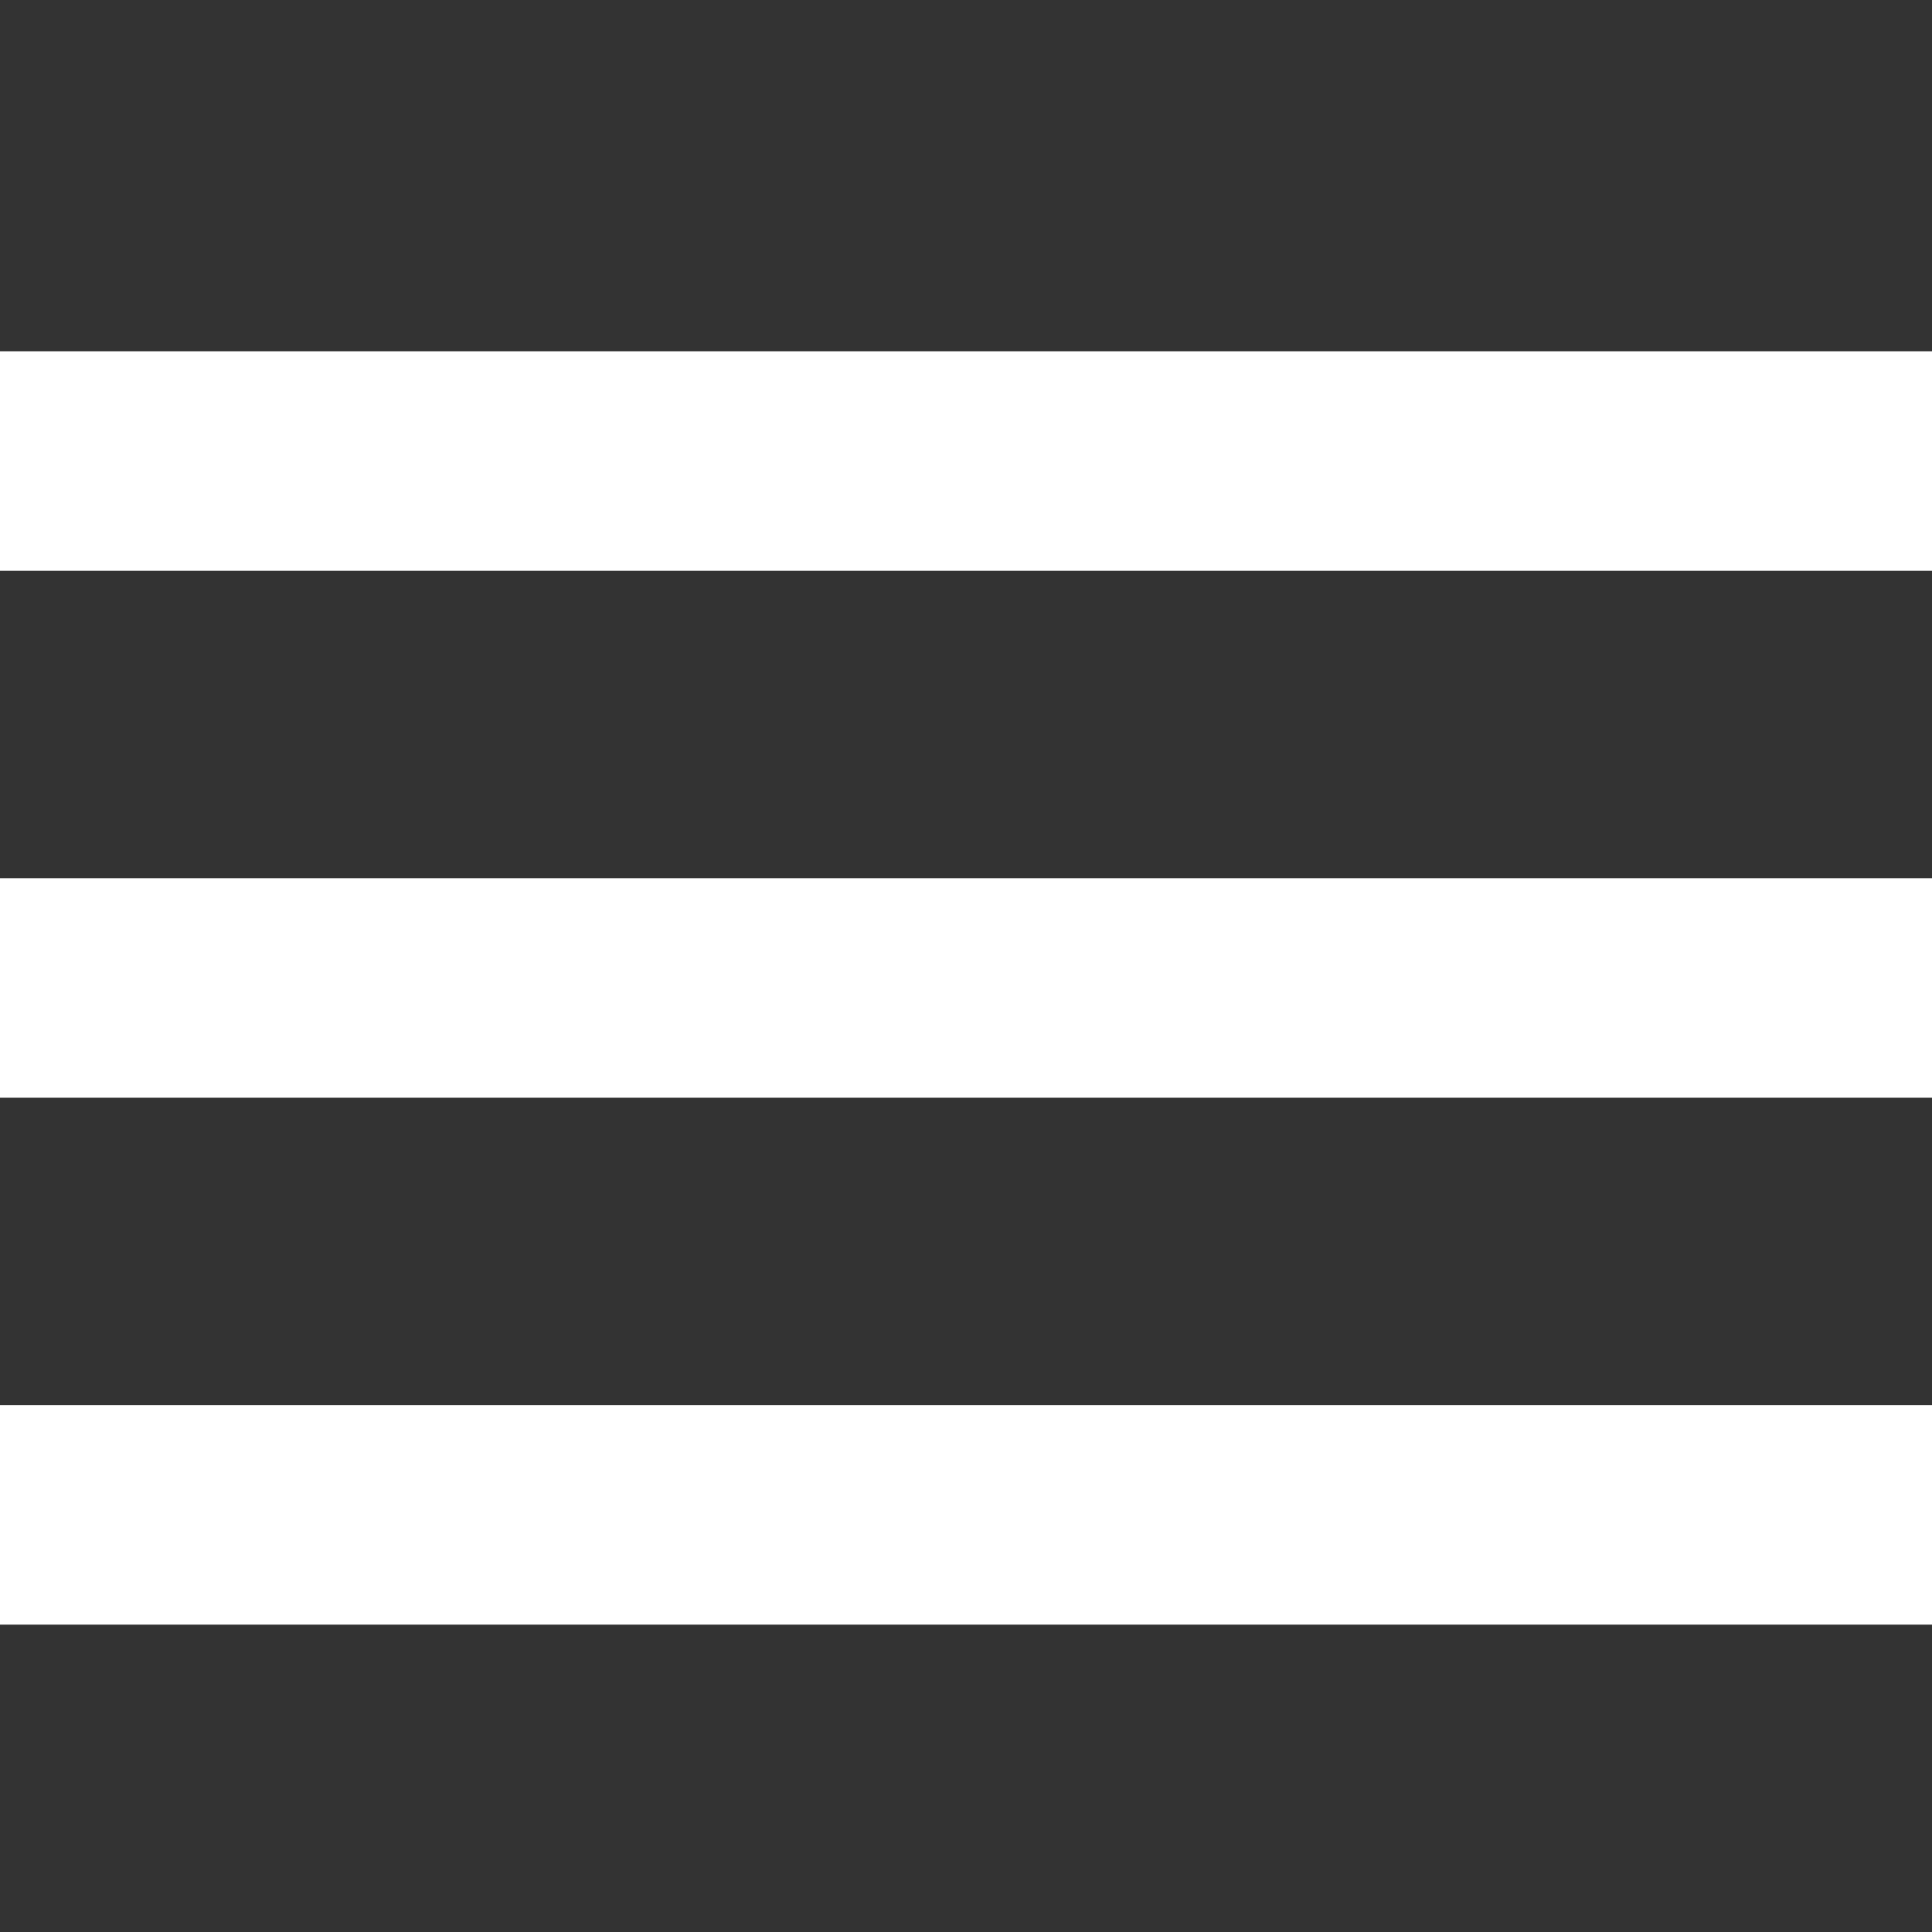
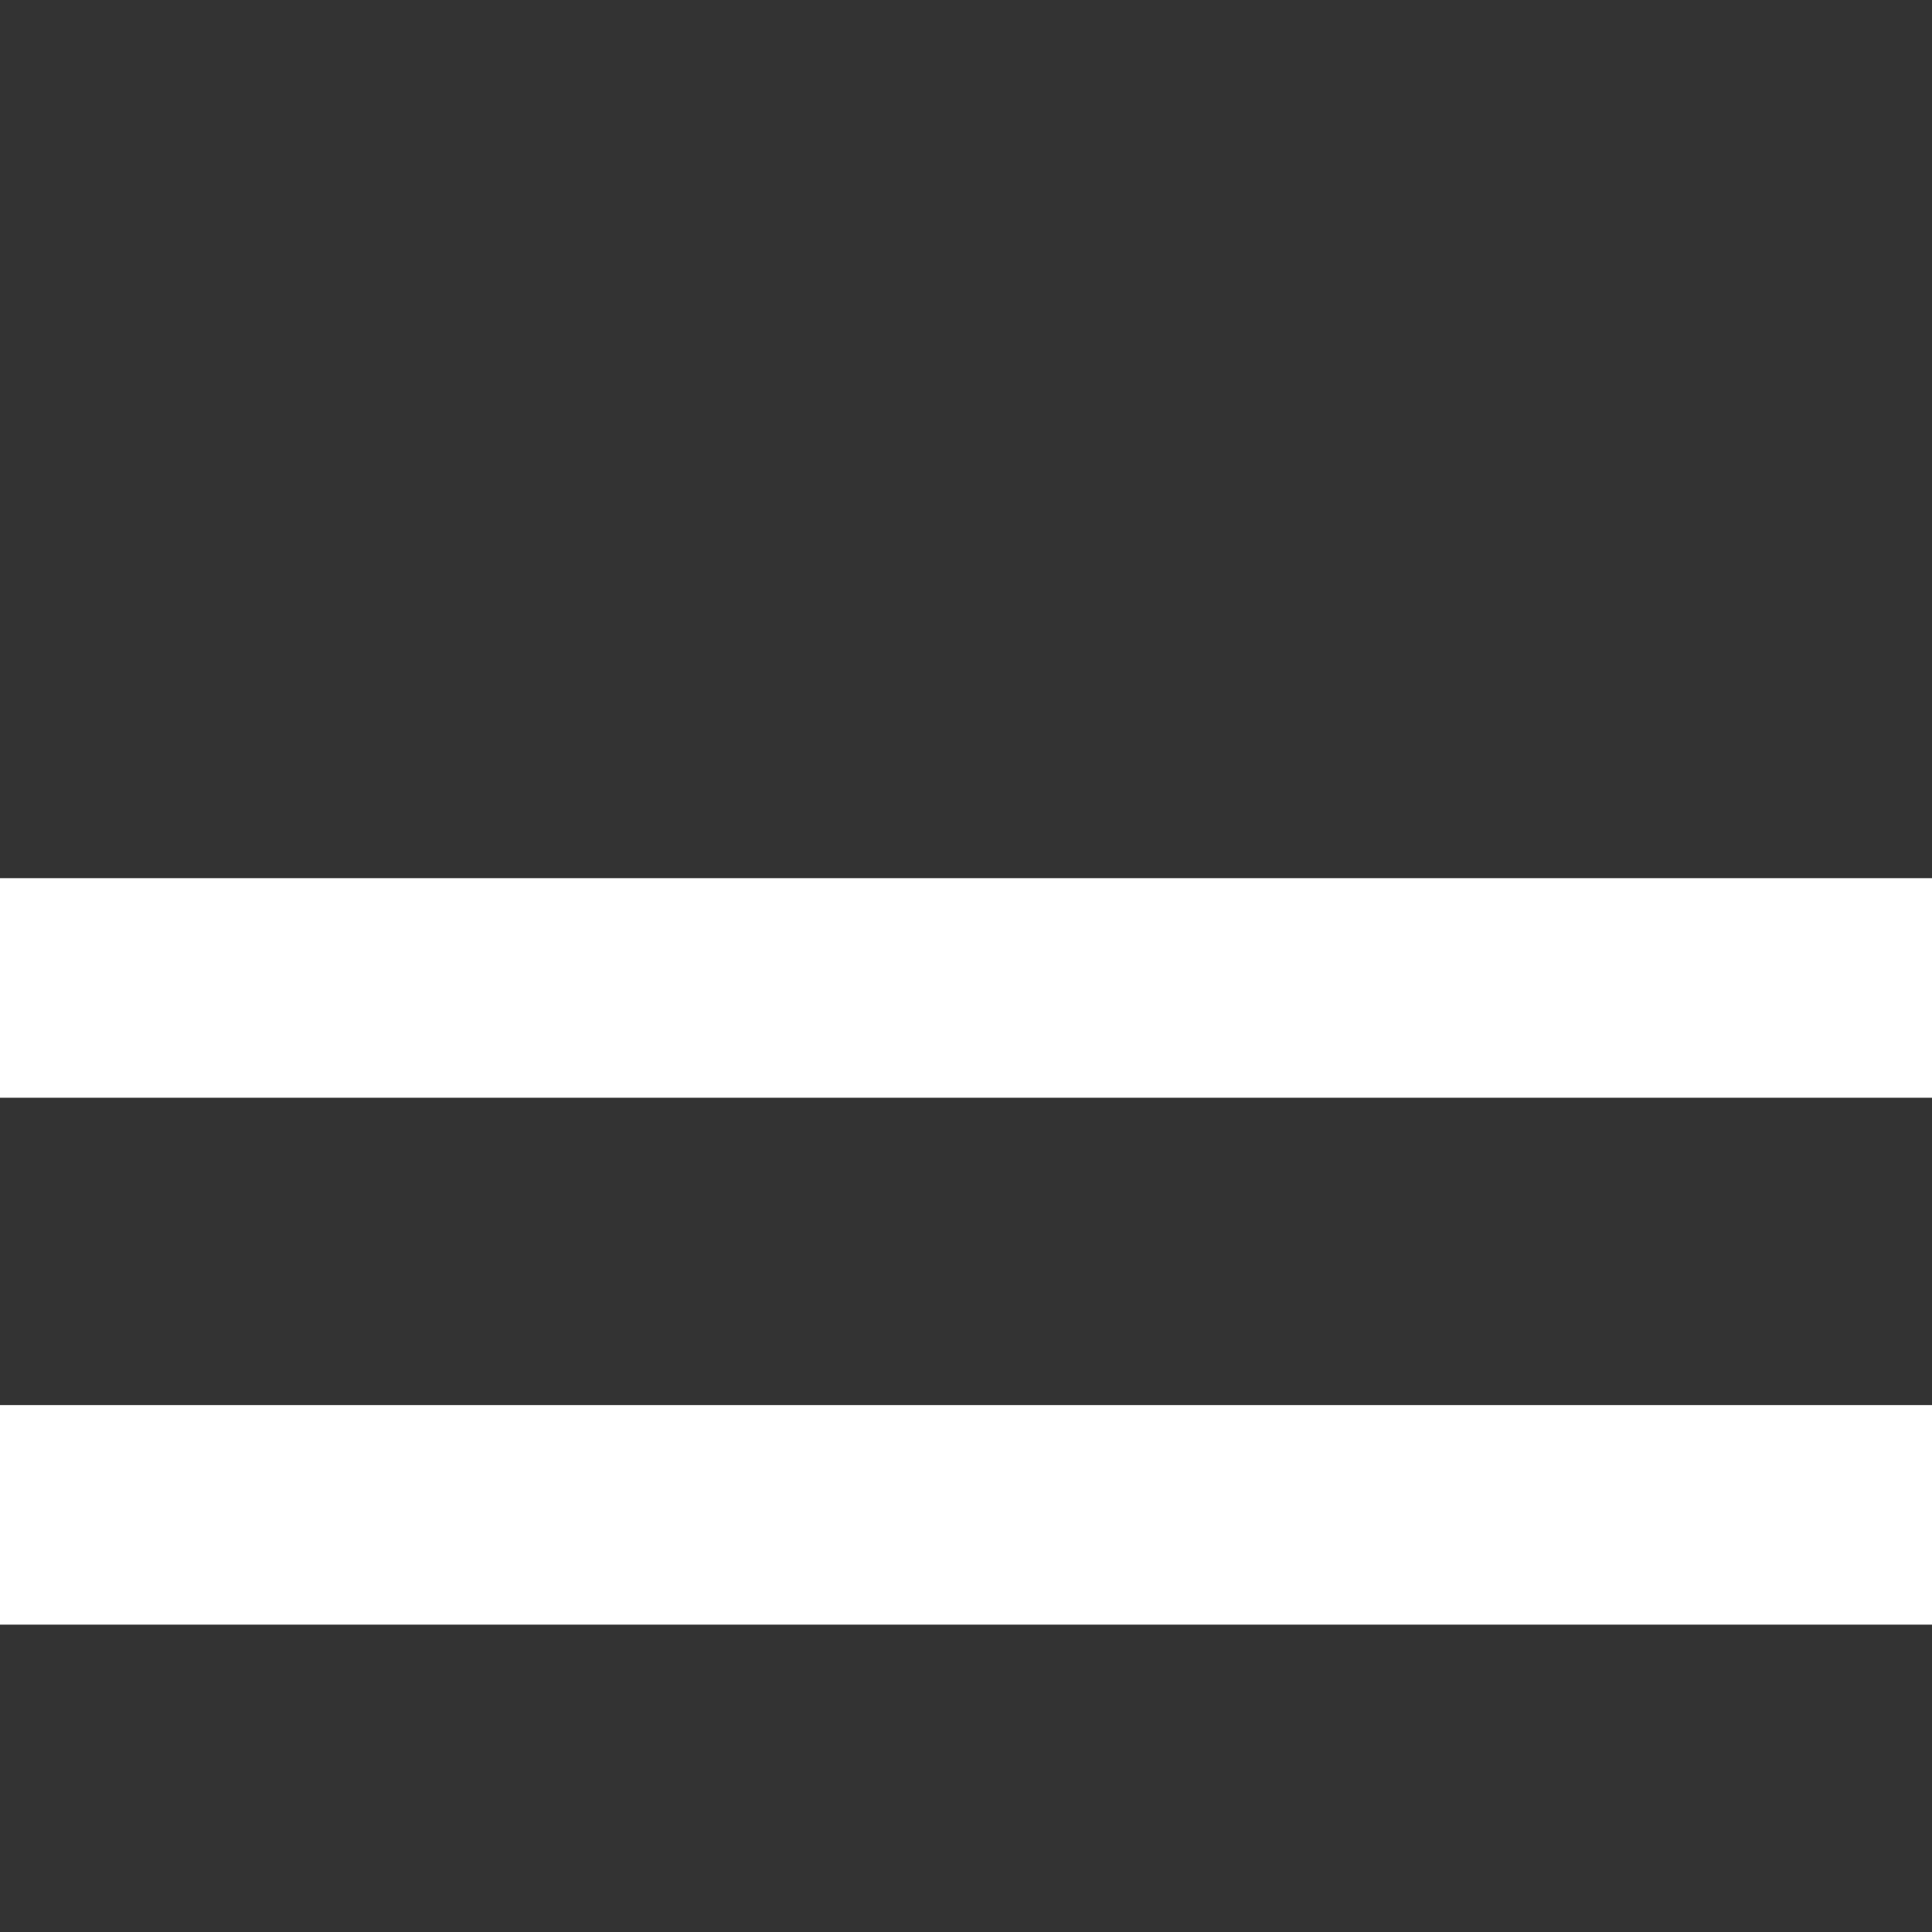
<svg xmlns="http://www.w3.org/2000/svg" width="44px" height="44px" viewBox="0 0 44 44" version="1.1">
  <rect x="0" y="0" width="44" height="44" fill="#333333" stroke="none" />
  <title>burger</title>
  <desc>Created with Sketch.</desc>
  <defs />
  <g id="Page-1" stroke="none" stroke-width="1" fill="none" fill-rule="evenodd">
-     <rect id="Rectangle" x="0" y="0" width="44" height="44" />
    <g id="Group" transform="translate(0, 9)" stroke="#FFFFFF" stroke-width="5">
-       <path d="M0,1.5 L44,1.5" id="Line" />
      <path d="M0,13.5 L44,13.5" id="Line-Copy-2" />
      <path d="M0,25.5 L44,25.5" id="Line-Copy-3" />
    </g>
  </g>
</svg>